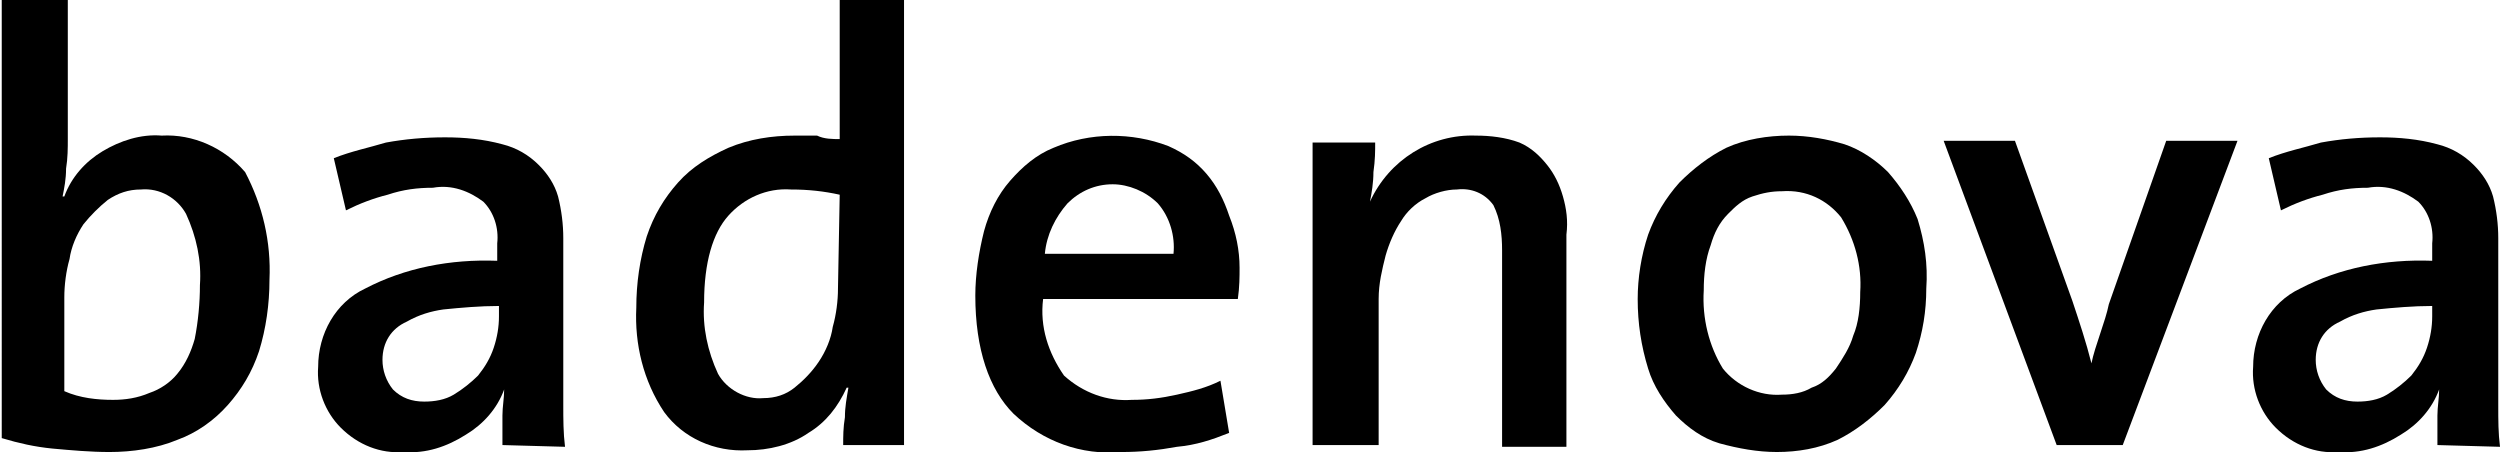
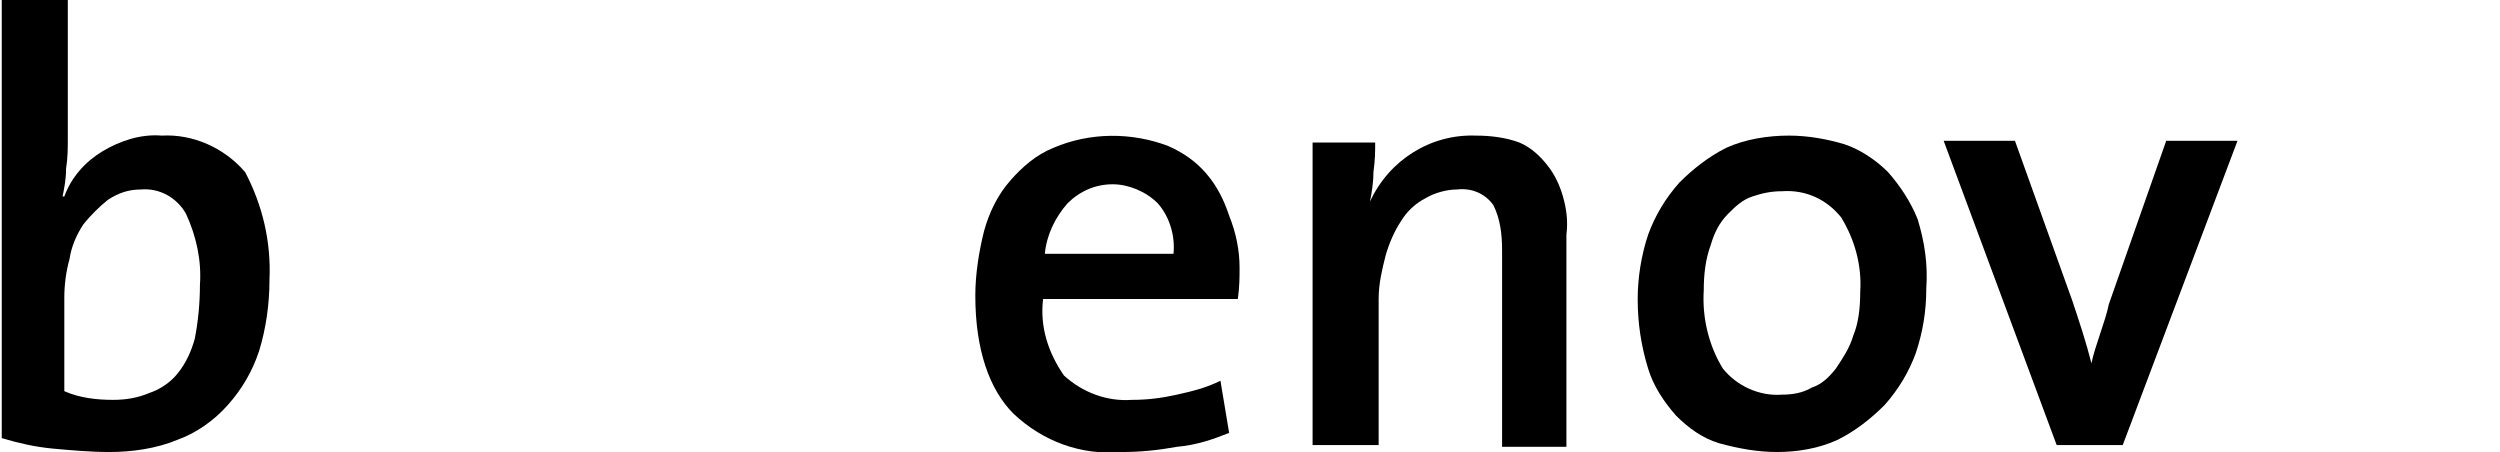
<svg xmlns="http://www.w3.org/2000/svg" id="Ebene_1" x="0px" y="0px" viewBox="0 0 143.8 26" style="enable-background:new 0 0 143.8 26;" xml:space="preserve">
  <path d="M15.5,16.1c0,1.4-0.2,2.8-0.6,4.1c-0.4,1.2-1,2.2-1.8,3.1c-0.8,0.9-1.8,1.6-2.9,2c-1.2,0.5-2.6,0.7-3.9,0.7 c-1.1,0-2.2-0.1-3.3-0.2c-1-0.1-1.9-0.3-2.9-0.6V0h3.8v8c0,0.5,0,1.1-0.1,1.7c0,0.6-0.1,1.1-0.2,1.6h0.1c0.4-1.1,1.2-2,2.2-2.6 c1-0.6,2.2-1,3.4-0.9c1.8-0.1,3.6,0.7,4.8,2.1C15.1,11.8,15.6,13.9,15.5,16.1z M11.5,16.4c0.1-1.4-0.2-2.8-0.8-4.1 c-0.5-0.9-1.5-1.5-2.6-1.4c-0.7,0-1.3,0.2-1.9,0.6c-0.5,0.4-1,0.9-1.4,1.4c-0.4,0.6-0.7,1.3-0.8,2c-0.2,0.7-0.3,1.5-0.3,2.2v5.4 C4.6,22.9,5.6,23,6.5,23c0.7,0,1.4-0.1,2.1-0.4c0.6-0.2,1.2-0.6,1.6-1.1c0.5-0.6,0.8-1.3,1-2C11.4,18.5,11.5,17.4,11.5,16.4 L11.5,16.4z" />
-   <path d="M28.9,25.6c0-0.6,0-1.1,0-1.7c0-0.5,0.1-1,0.1-1.5l0,0c-0.4,1.1-1.2,2-2.2,2.6c-1.1,0.7-2.3,1.1-3.6,1 c-1.3,0.1-2.6-0.4-3.6-1.4c-0.9-0.9-1.4-2.2-1.3-3.5c0-1.9,1-3.7,2.7-4.5c2.3-1.2,4.9-1.7,7.6-1.6v-1c0.1-0.9-0.2-1.8-0.8-2.4 c-0.8-0.6-1.8-1-2.9-0.8c-0.9,0-1.7,0.1-2.6,0.4c-0.8,0.2-1.6,0.5-2.4,0.9l-0.7-3c1-0.4,2-0.6,3-0.9c1.1-0.2,2.2-0.3,3.4-0.3 c1.1,0,2.2,0.1,3.3,0.4c0.8,0.2,1.5,0.6,2.1,1.2c0.5,0.5,0.9,1.1,1.1,1.8c0.2,0.8,0.3,1.6,0.3,2.4v7.2c0,0.7,0,1.5,0,2.4 c0,0.8,0,1.6,0.1,2.4L28.9,25.6z M28.7,17.6c-1.1,0-2.2,0.1-3.2,0.2c-0.7,0.1-1.4,0.3-2.1,0.7c-0.9,0.4-1.4,1.2-1.4,2.2 c0,0.6,0.2,1.2,0.6,1.7c0.5,0.5,1.1,0.7,1.8,0.7c0.6,0,1.2-0.1,1.7-0.4c0.5-0.3,1-0.7,1.4-1.1c0.4-0.5,0.7-1,0.9-1.6 c0.2-0.6,0.3-1.2,0.3-1.8V17.6z" />
-   <path d="M48.5,25.6c0-0.5,0-1,0.1-1.6c0-0.6,0.1-1.1,0.2-1.7h-0.1c-0.5,1.1-1.2,2-2.2,2.6c-1,0.7-2.3,1-3.5,1 c-1.9,0.1-3.7-0.7-4.8-2.2c-1.2-1.8-1.7-3.9-1.6-6c0-1.4,0.2-2.8,0.6-4.1c0.4-1.2,1-2.2,1.8-3.1c0.8-0.9,1.8-1.5,2.9-2 c1.2-0.5,2.5-0.7,3.8-0.7c0.4,0,0.8,0,1.3,0C47.4,8,47.9,8,48.3,8V0h3.7v25.6L48.5,25.6z M48.3,11.2c-0.9-0.2-1.8-0.3-2.8-0.3 c-1.4-0.1-2.7,0.5-3.6,1.5c-0.9,1-1.4,2.7-1.4,5c-0.1,1.4,0.2,2.8,0.8,4.1c0.5,0.9,1.6,1.5,2.6,1.4c0.7,0,1.3-0.2,1.8-0.6 c0.5-0.4,1-0.9,1.4-1.5c0.4-0.6,0.7-1.3,0.8-2c0.2-0.7,0.3-1.5,0.3-2.2L48.3,11.2z" />
  <path d="M71.3,15.4c0,0.5,0,1.1-0.1,1.8H60c-0.2,1.6,0.3,3.1,1.2,4.4c1.1,1,2.5,1.5,3.9,1.4c0.9,0,1.7-0.1,2.6-0.3 c0.9-0.2,1.7-0.4,2.5-0.8l0.5,3c-1,0.4-1.9,0.7-3,0.8c-1.1,0.2-2.1,0.3-3.2,0.3c-2.3,0.2-4.5-0.6-6.2-2.2c-1.4-1.4-2.2-3.7-2.2-6.8 c0-1.2,0.2-2.5,0.5-3.7c0.3-1.1,0.8-2.1,1.5-2.9c0.7-0.8,1.5-1.5,2.5-1.9c2.1-0.9,4.5-0.9,6.6-0.1c0.9,0.4,1.6,0.9,2.2,1.6 c0.6,0.7,1,1.5,1.3,2.4C71.1,13.4,71.3,14.4,71.3,15.4z M66.6,11.7c-0.7-0.7-1.7-1.1-2.6-1.1c-1,0-1.9,0.4-2.6,1.1 c-0.7,0.8-1.2,1.8-1.3,2.9h7.4C67.6,13.6,67.3,12.5,66.6,11.7L66.6,11.7z" />
  <path d="M86.4,25.6V14.4c0-0.9-0.1-1.8-0.5-2.6c-0.5-0.7-1.3-1-2.1-0.9c-0.6,0-1.3,0.2-1.8,0.5c-0.6,0.3-1.1,0.8-1.4,1.3 c-0.4,0.6-0.7,1.3-0.9,2c-0.2,0.8-0.4,1.6-0.4,2.5v8.4h-3.8V8.2h3.6c0,0.5,0,1-0.1,1.7c0,0.6-0.1,1.2-0.2,1.7h0 c1.1-2.4,3.5-3.9,6.1-3.8c0.8,0,1.7,0.1,2.5,0.4C88.1,8.5,88.6,9,89,9.5c0.4,0.5,0.7,1.1,0.9,1.8c0.2,0.7,0.3,1.4,0.2,2.2v12.2H86.4 z" />
  <path d="M110.8,16.6c0,1.3-0.2,2.5-0.6,3.7c-0.4,1.1-1,2.1-1.8,3c-0.8,0.8-1.7,1.5-2.7,2c-1.1,0.5-2.3,0.7-3.5,0.7 c-1.1,0-2.2-0.2-3.3-0.5c-1-0.3-1.8-0.9-2.5-1.6c-0.7-0.8-1.3-1.7-1.6-2.7c-0.4-1.3-0.6-2.6-0.6-4c0-1.2,0.2-2.5,0.6-3.7 c0.4-1.1,1-2.1,1.8-3c0.8-0.8,1.7-1.5,2.7-2c1.1-0.5,2.4-0.7,3.6-0.7c1.1,0,2.2,0.2,3.2,0.5c0.9,0.3,1.8,0.9,2.5,1.6 c0.7,0.8,1.3,1.7,1.7,2.7C110.7,13.9,110.9,15.2,110.8,16.6z M107,16.8c0.1-1.5-0.3-3-1.1-4.3c-0.8-1-2-1.6-3.4-1.5 c-0.6,0-1.1,0.1-1.7,0.3c-0.6,0.2-1,0.6-1.4,1c-0.5,0.5-0.8,1.1-1,1.8c-0.3,0.8-0.4,1.7-0.4,2.6c-0.1,1.6,0.3,3.2,1.1,4.5 c0.8,1,2.1,1.6,3.4,1.5c0.6,0,1.2-0.1,1.7-0.4c0.6-0.2,1-0.6,1.4-1.1c0.4-0.6,0.8-1.2,1-1.9C106.9,18.6,107,17.7,107,16.8L107,16.8z " />
  <path d="M122.1,25.6h-3.8l-6.5-17.5h4.1l3.3,9.2c0.4,1.2,0.8,2.4,1.1,3.6h0c0.1-0.5,0.3-1.1,0.5-1.7c0.2-0.6,0.4-1.2,0.5-1.7 l3.3-9.4h4.1L122.1,25.6z" />
-   <path d="M140.2,25.6c0-0.6,0-1.1,0-1.7c0-0.5,0.1-1,0.1-1.5l0,0c-0.4,1.1-1.2,2-2.2,2.6c-1.1,0.7-2.3,1.1-3.6,1 c-1.3,0.1-2.6-0.4-3.6-1.4c-0.9-0.9-1.4-2.2-1.3-3.5c0-1.9,1-3.7,2.7-4.5c2.3-1.2,4.9-1.7,7.6-1.6v-1c0.1-0.9-0.2-1.8-0.8-2.4 c-0.8-0.6-1.8-1-2.9-0.8c-0.9,0-1.7,0.1-2.6,0.4c-0.8,0.2-1.6,0.5-2.4,0.9l-0.7-3c1-0.4,2-0.6,3-0.9c1.1-0.2,2.2-0.3,3.4-0.3 c1.1,0,2.2,0.1,3.3,0.4c0.8,0.2,1.5,0.6,2.1,1.2c0.5,0.5,0.9,1.1,1.1,1.8c0.2,0.8,0.3,1.6,0.3,2.4v7.2c0,0.7,0,1.5,0,2.4 s0,1.6,0.1,2.4L140.2,25.6z M139.9,17.6c-1.1,0-2.2,0.1-3.2,0.2c-0.7,0.1-1.4,0.3-2.1,0.7c-0.9,0.4-1.4,1.2-1.4,2.2 c0,0.6,0.2,1.2,0.6,1.7c0.5,0.5,1.1,0.7,1.8,0.7c0.6,0,1.2-0.1,1.7-0.4c0.5-0.3,1-0.7,1.4-1.1c0.4-0.5,0.7-1,0.9-1.6 c0.2-0.6,0.3-1.2,0.3-1.8L139.9,17.6z" />
</svg>